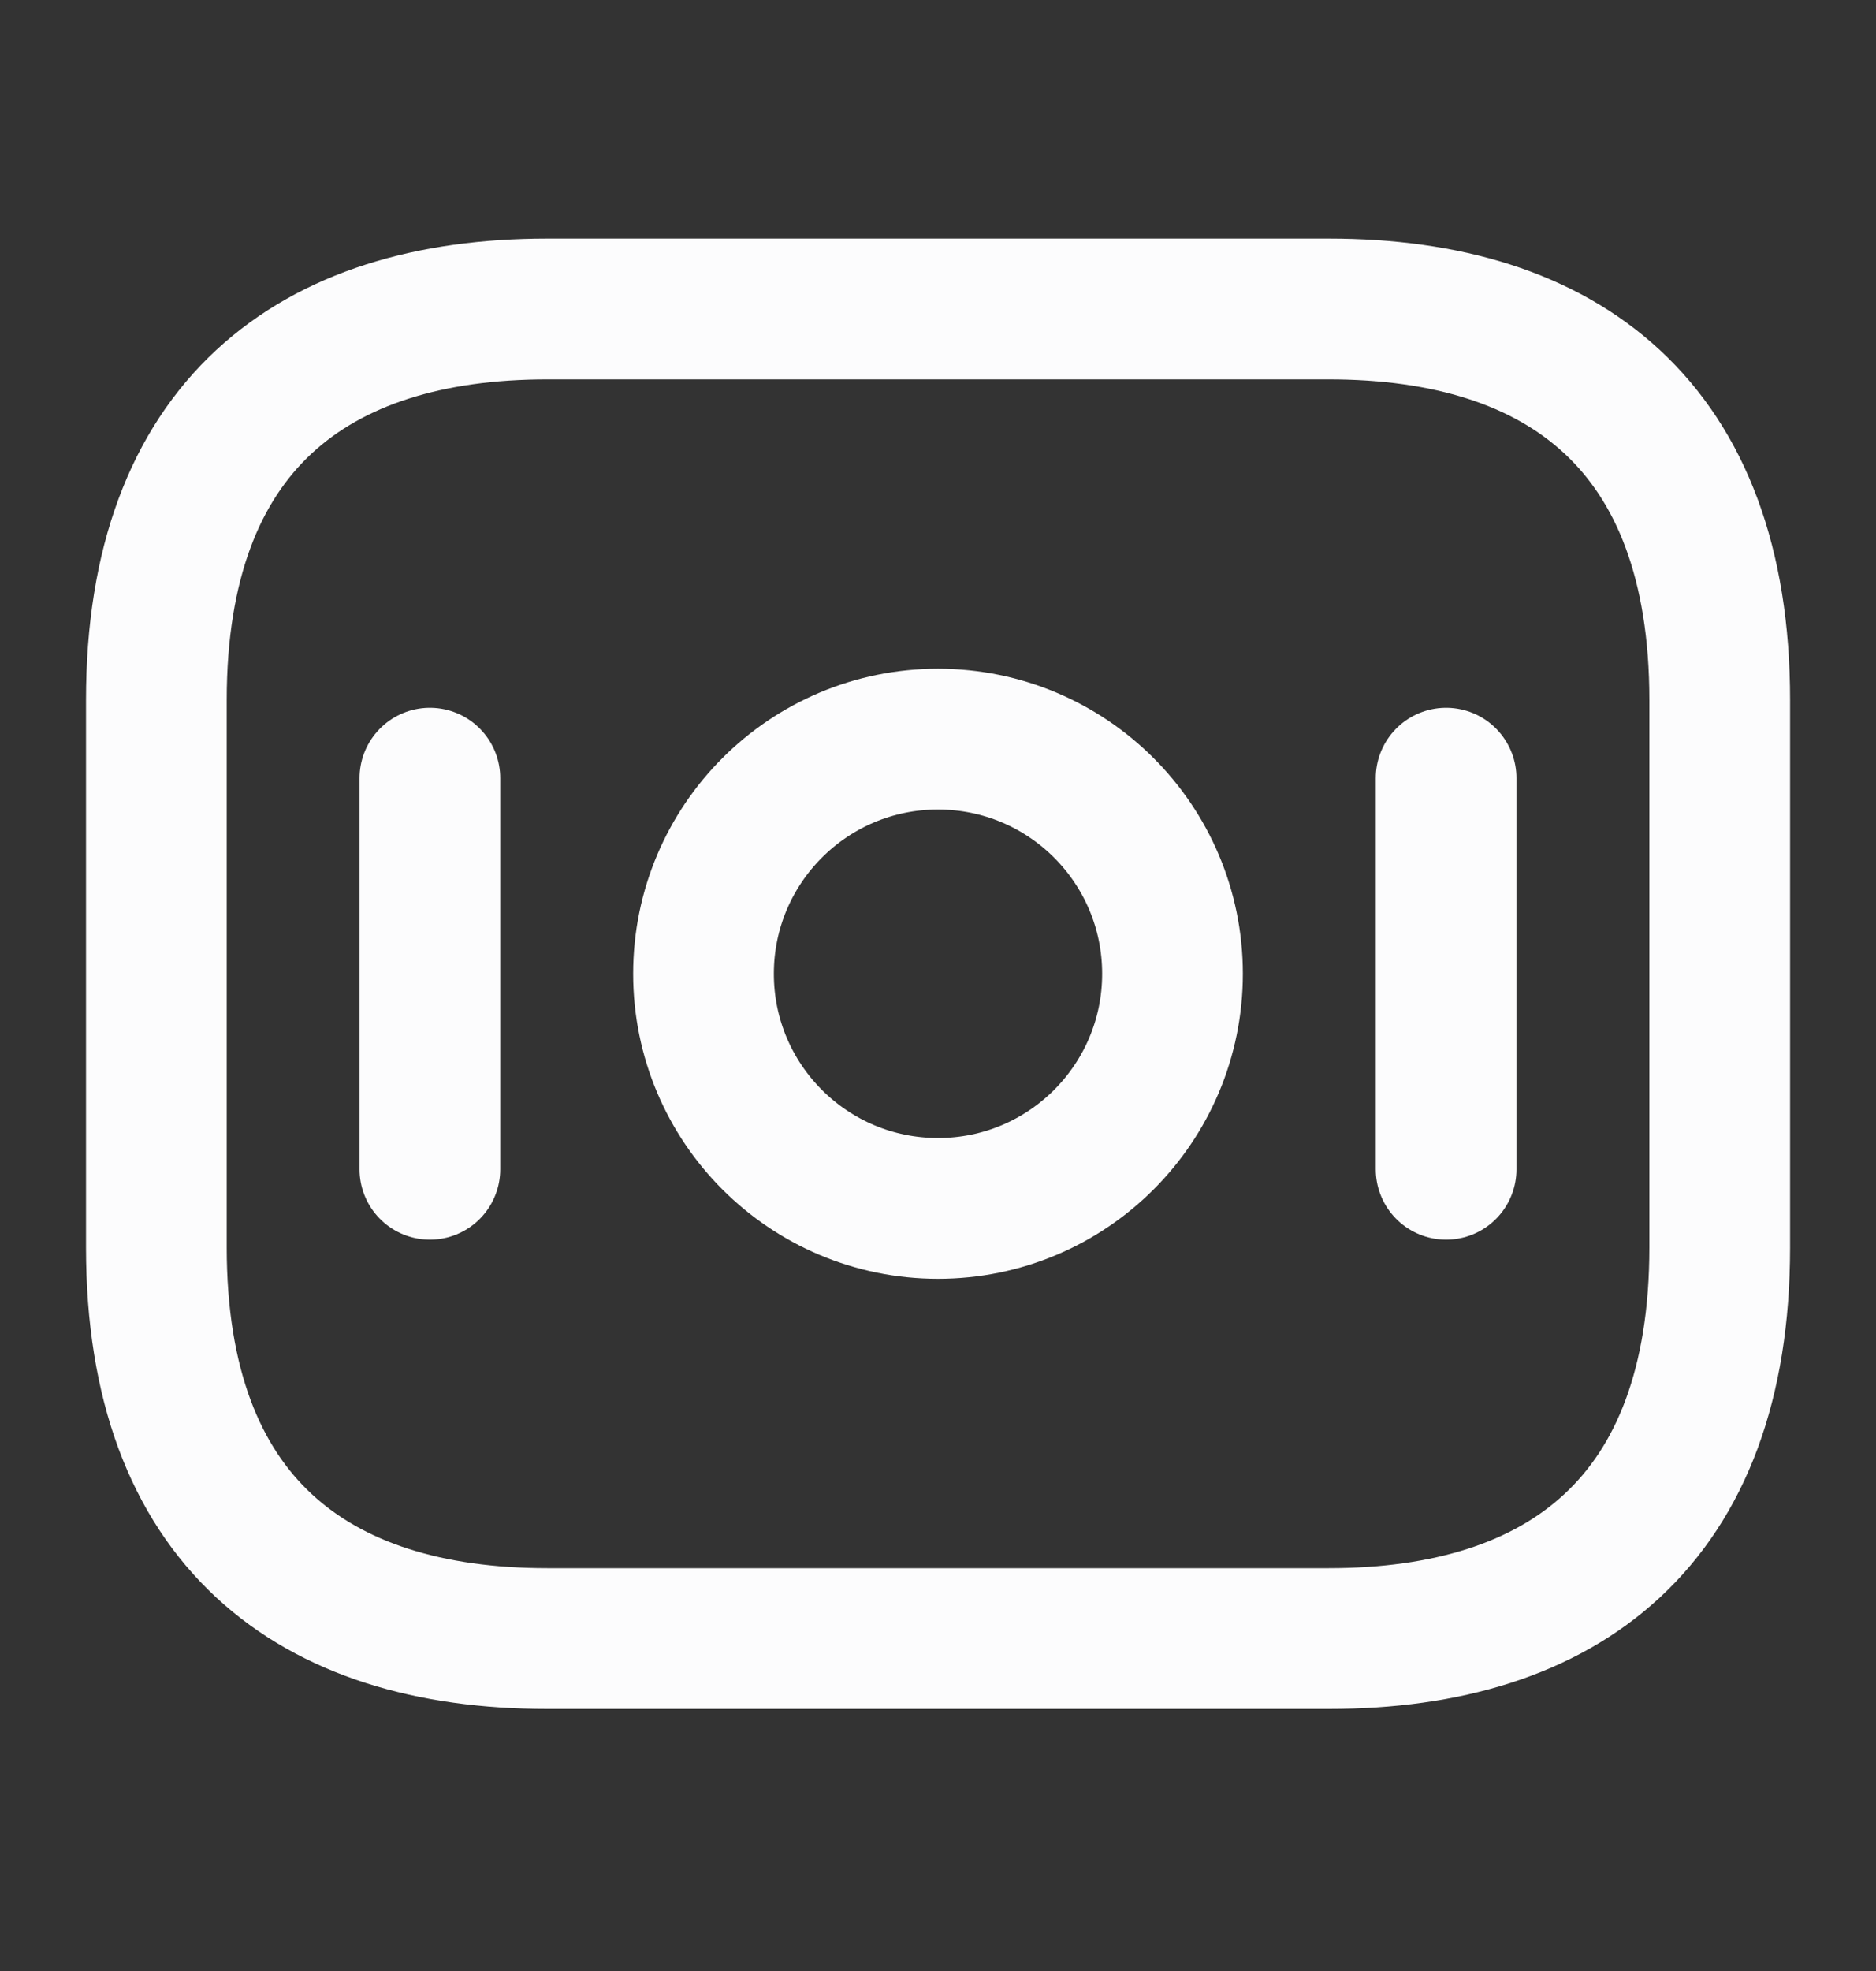
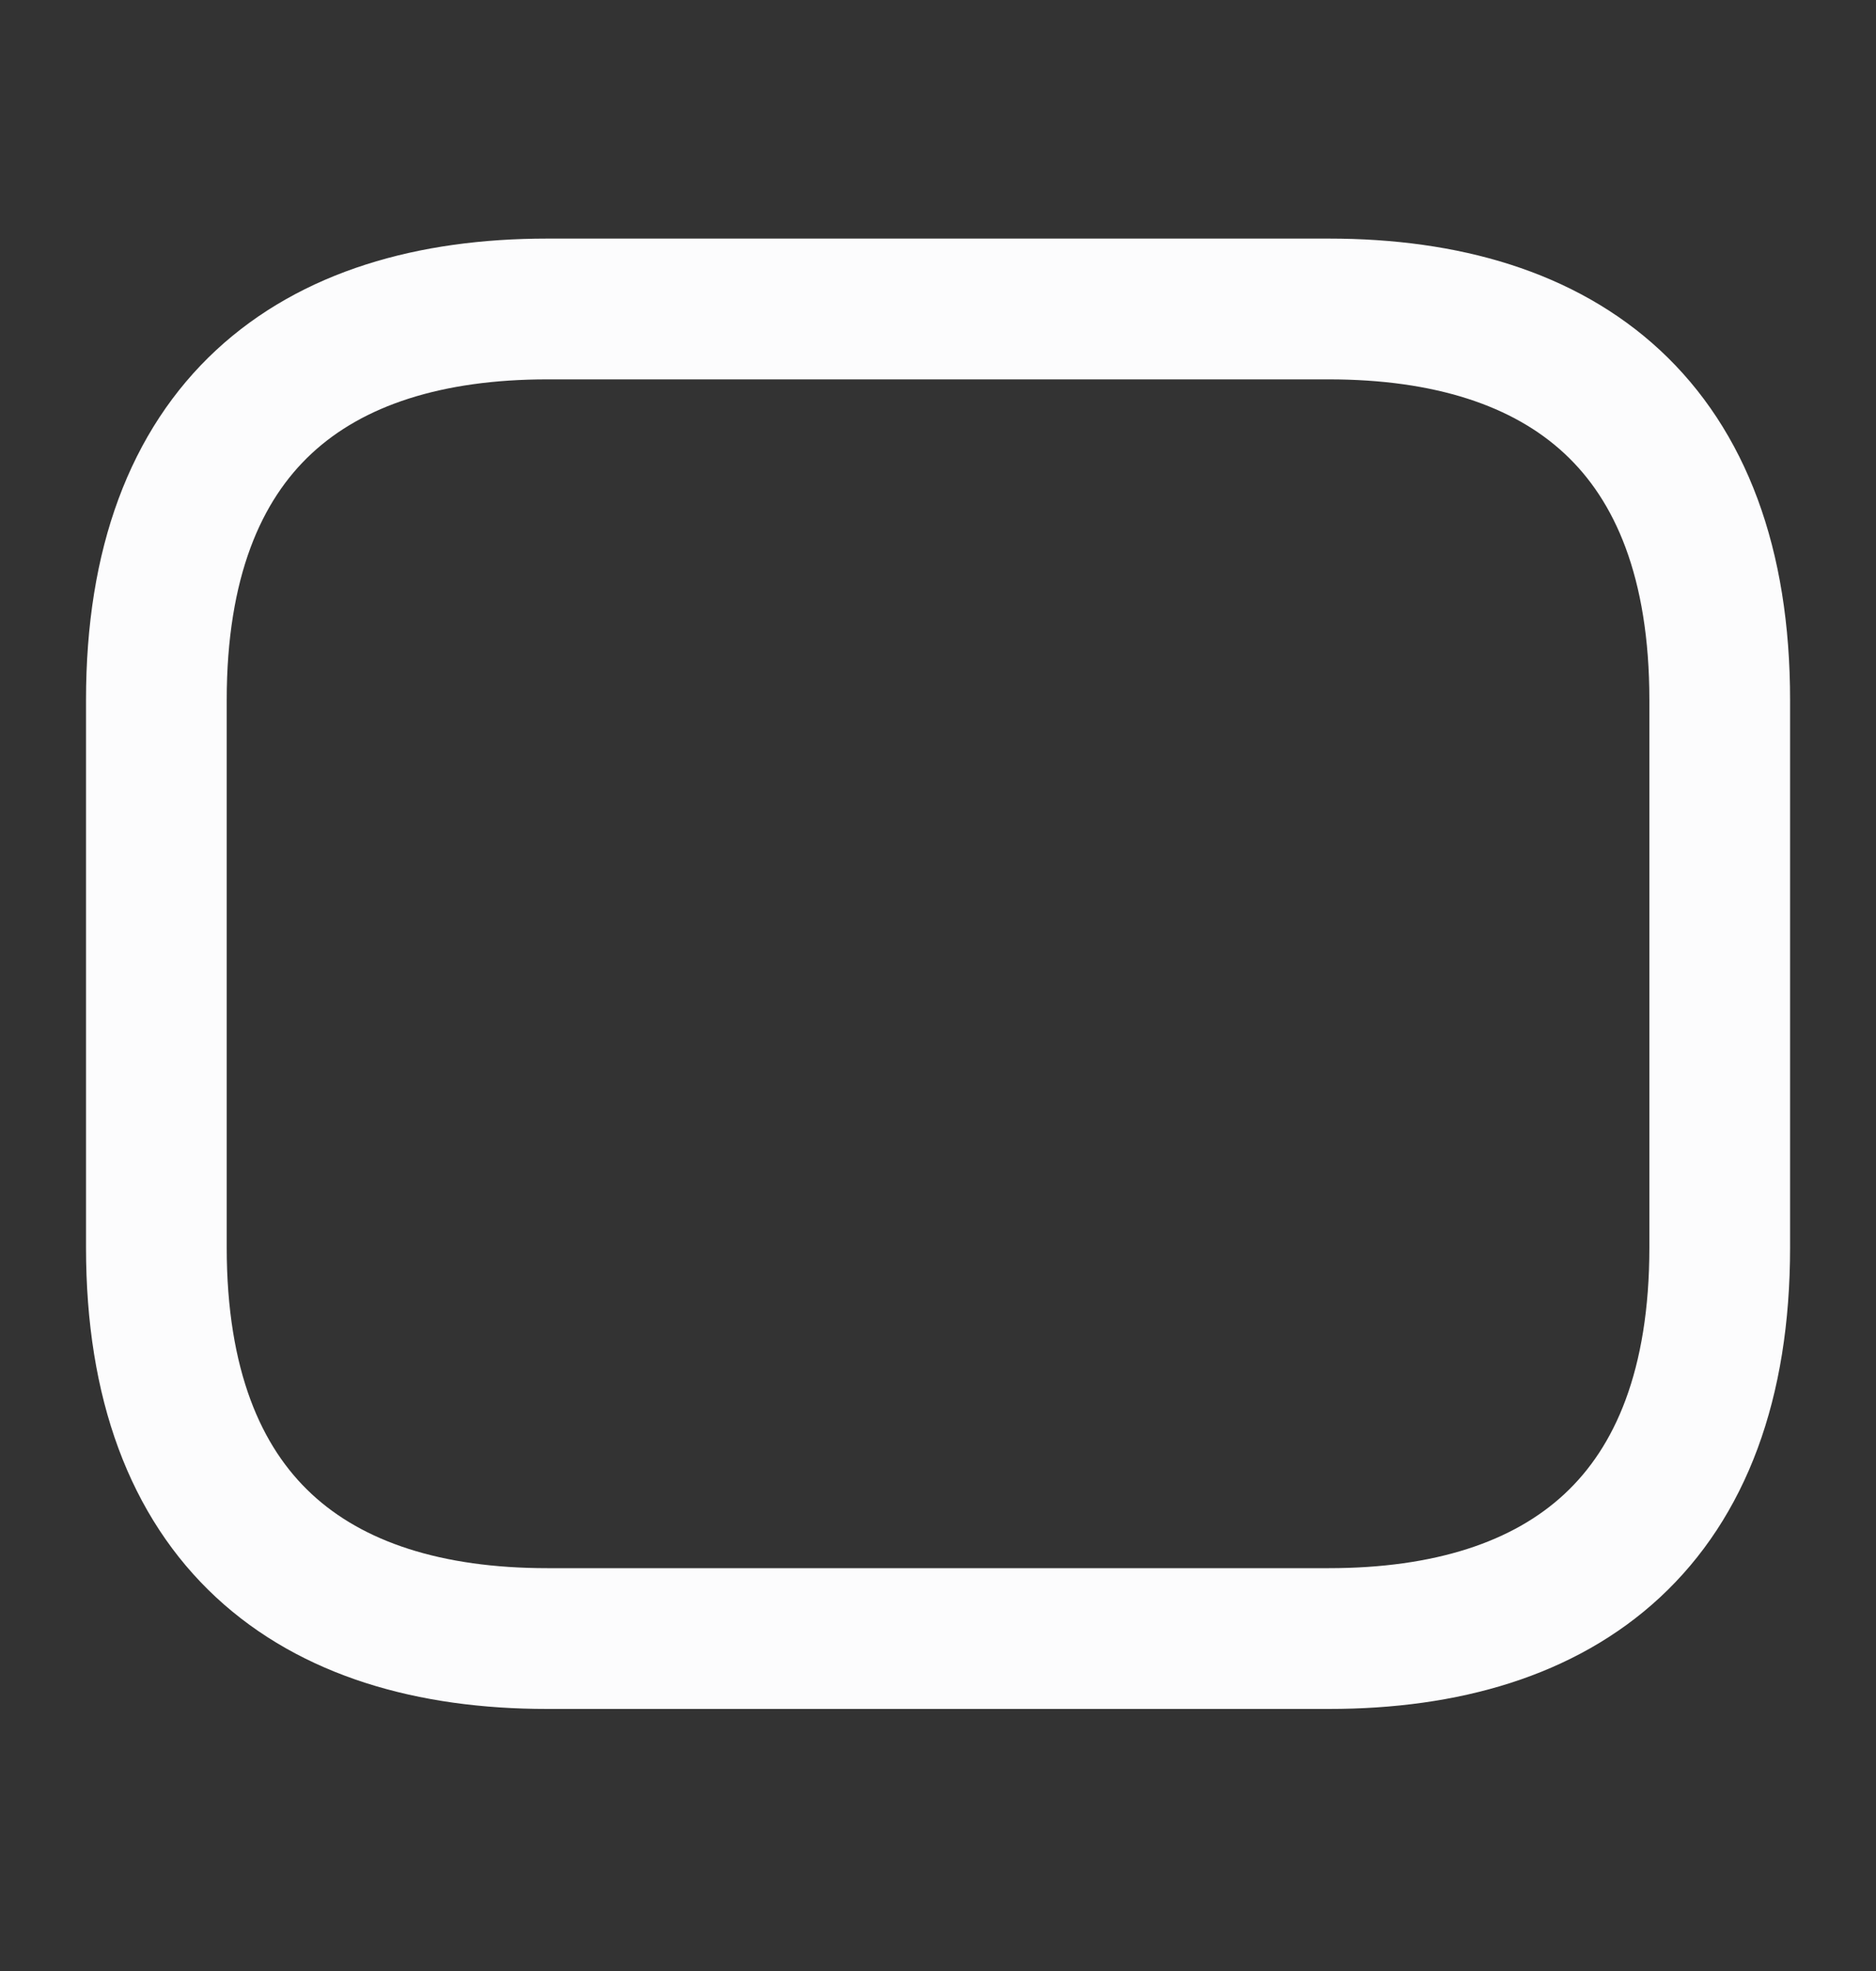
<svg xmlns="http://www.w3.org/2000/svg" width="20" height="21" viewBox="0 0 20 21" fill="none">
  <rect x="0" y="0" width="20" height="21" fill="#333333" stroke="none" />
  <path d="M14.167 17.458H5.834C3.334 17.458 1.667 16.208 1.667 13.291V7.458C1.667 4.542 3.334 3.292 5.834 3.292H14.167C16.667 3.292 18.334 4.542 18.334 7.458V13.291C18.334 16.208 16.667 17.458 14.167 17.458Z" stroke="#FCFCFD" stroke-width="1.5" stroke-miterlimit="10" stroke-linecap="round" stroke-linejoin="round" />
-   <path d="M10 12.875C11.381 12.875 12.5 11.756 12.5 10.375C12.5 8.994 11.381 7.875 10 7.875C8.619 7.875 7.5 8.994 7.5 10.375C7.5 11.756 8.619 12.875 10 12.875Z" stroke="#FCFCFD" stroke-width="1.5" stroke-miterlimit="10" stroke-linecap="round" stroke-linejoin="round" />
-   <path d="M4.583 8.291V12.458" stroke="#FCFCFD" stroke-width="1.5" stroke-miterlimit="10" stroke-linecap="round" stroke-linejoin="round" />
-   <path d="M15.417 8.291V12.458" stroke="#FCFCFD" stroke-width="1.5" stroke-miterlimit="10" stroke-linecap="round" stroke-linejoin="round" />
</svg>